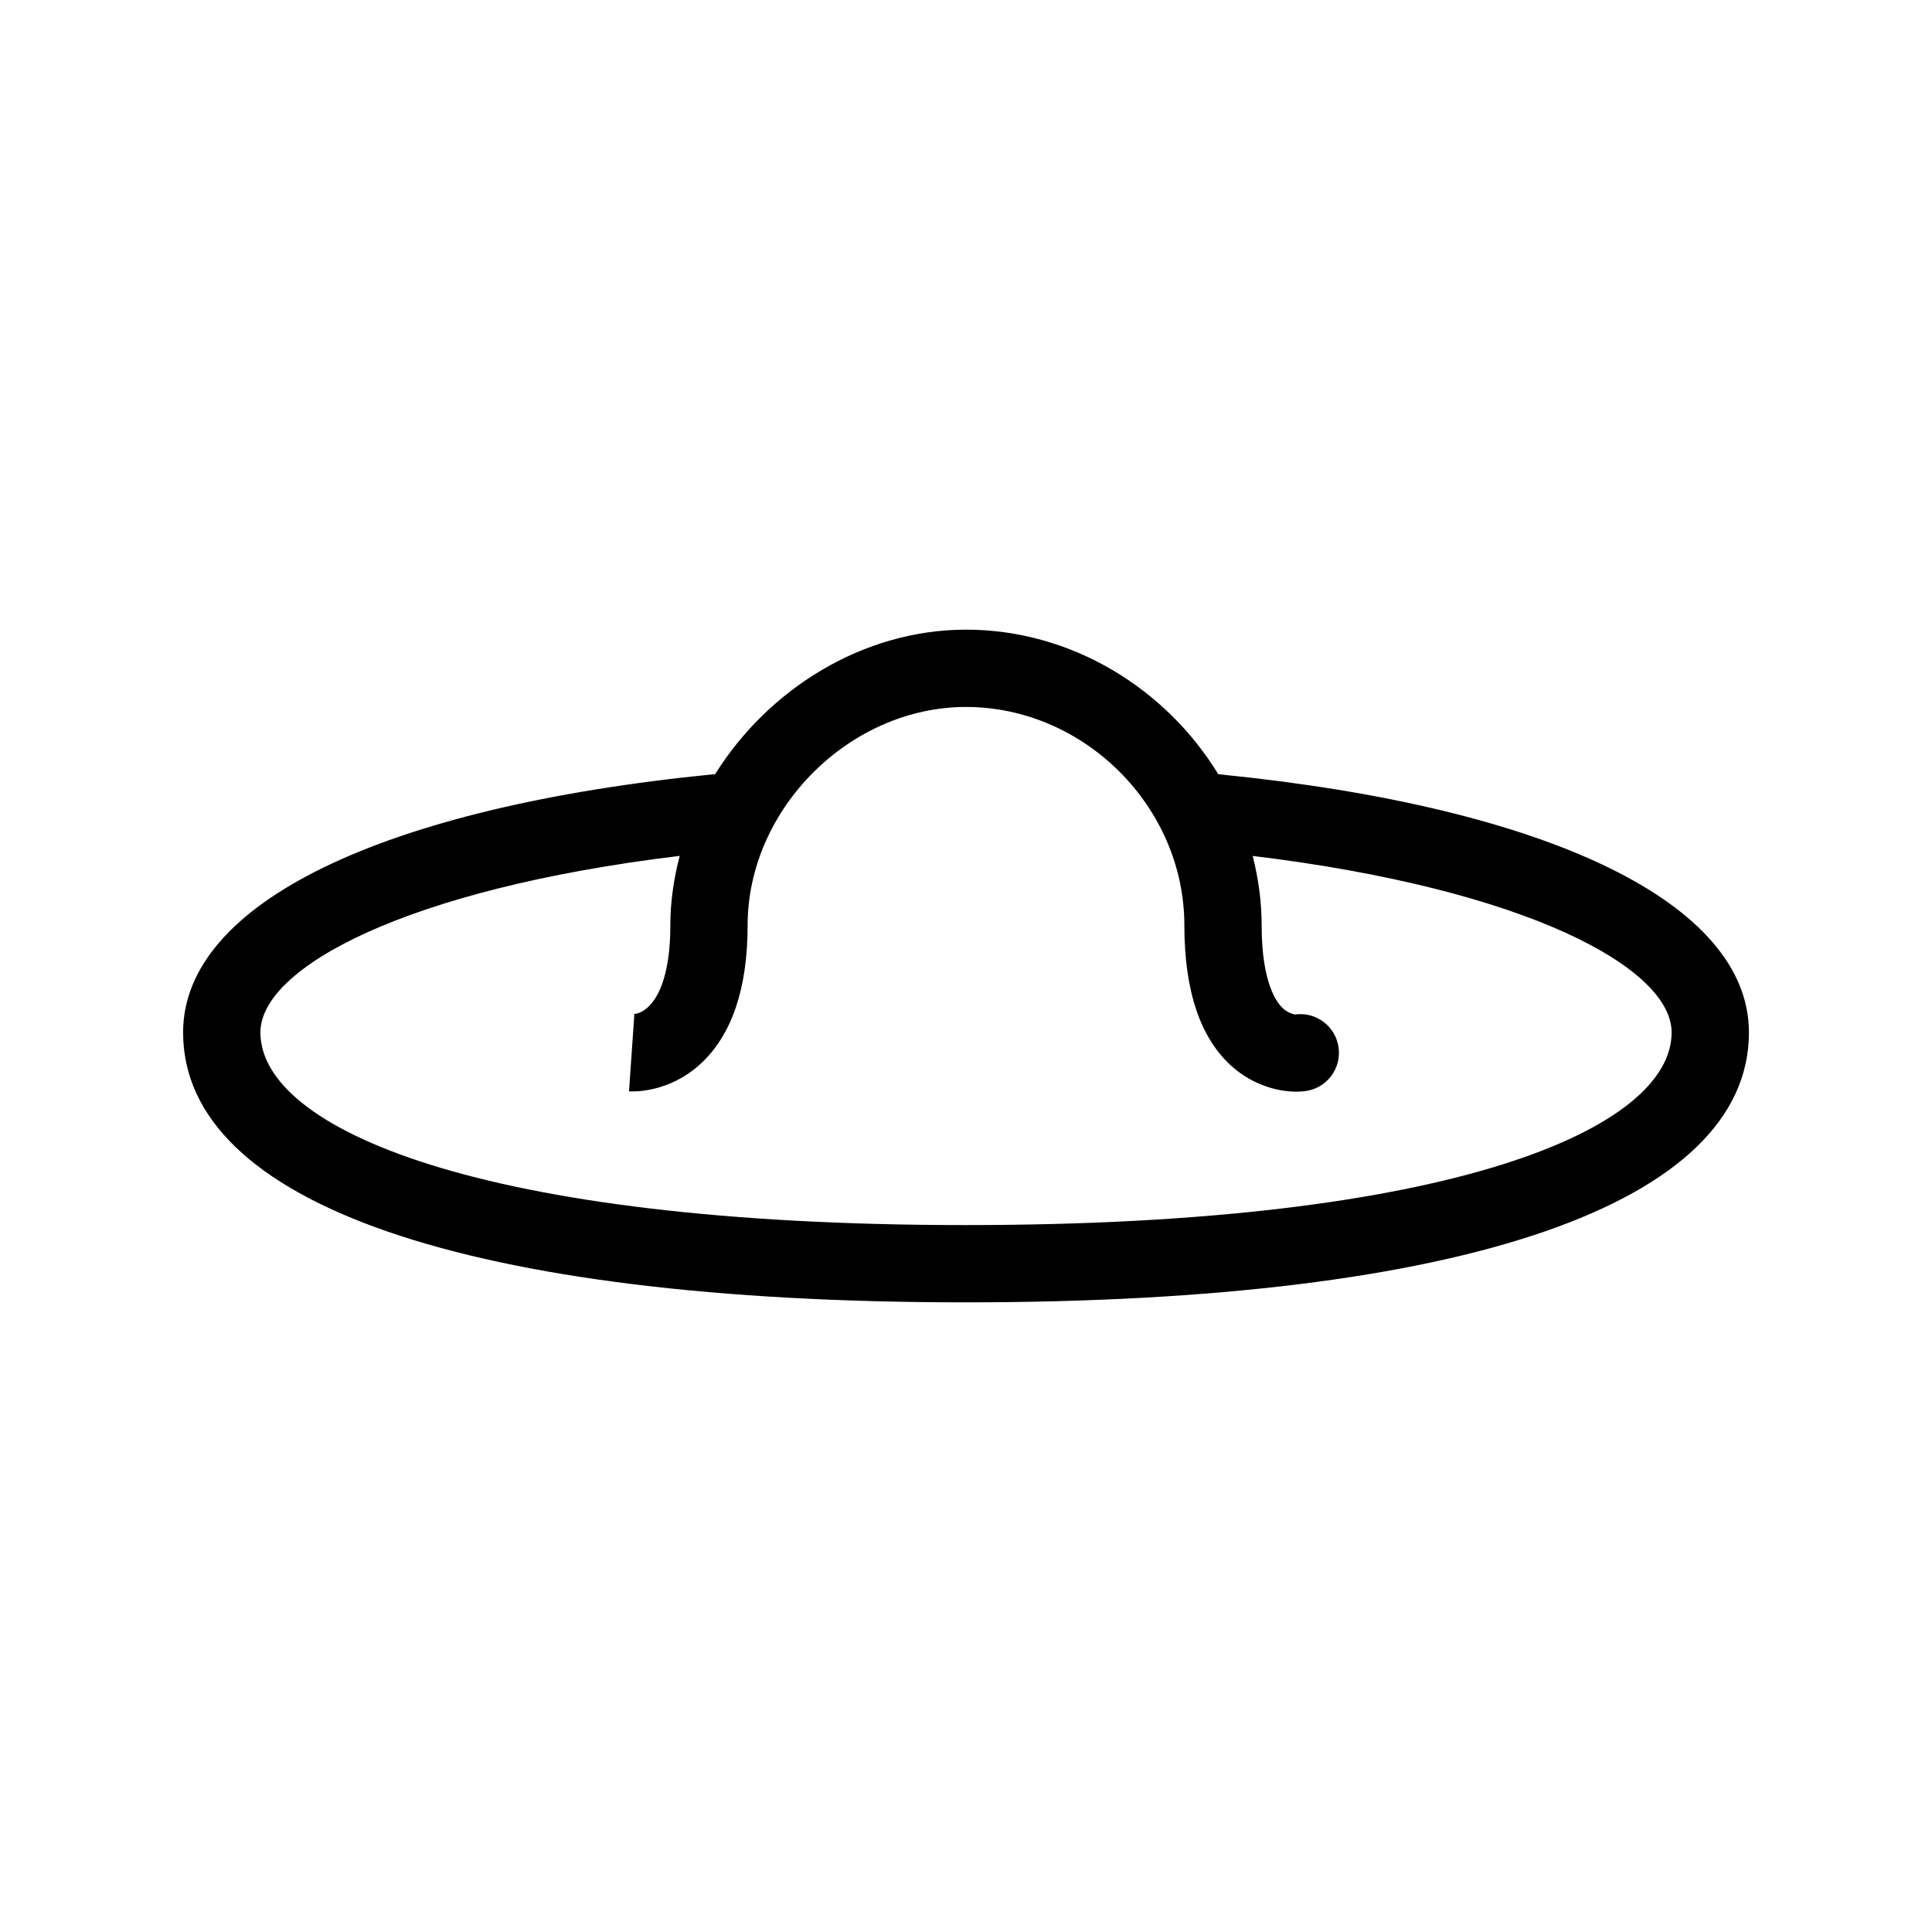
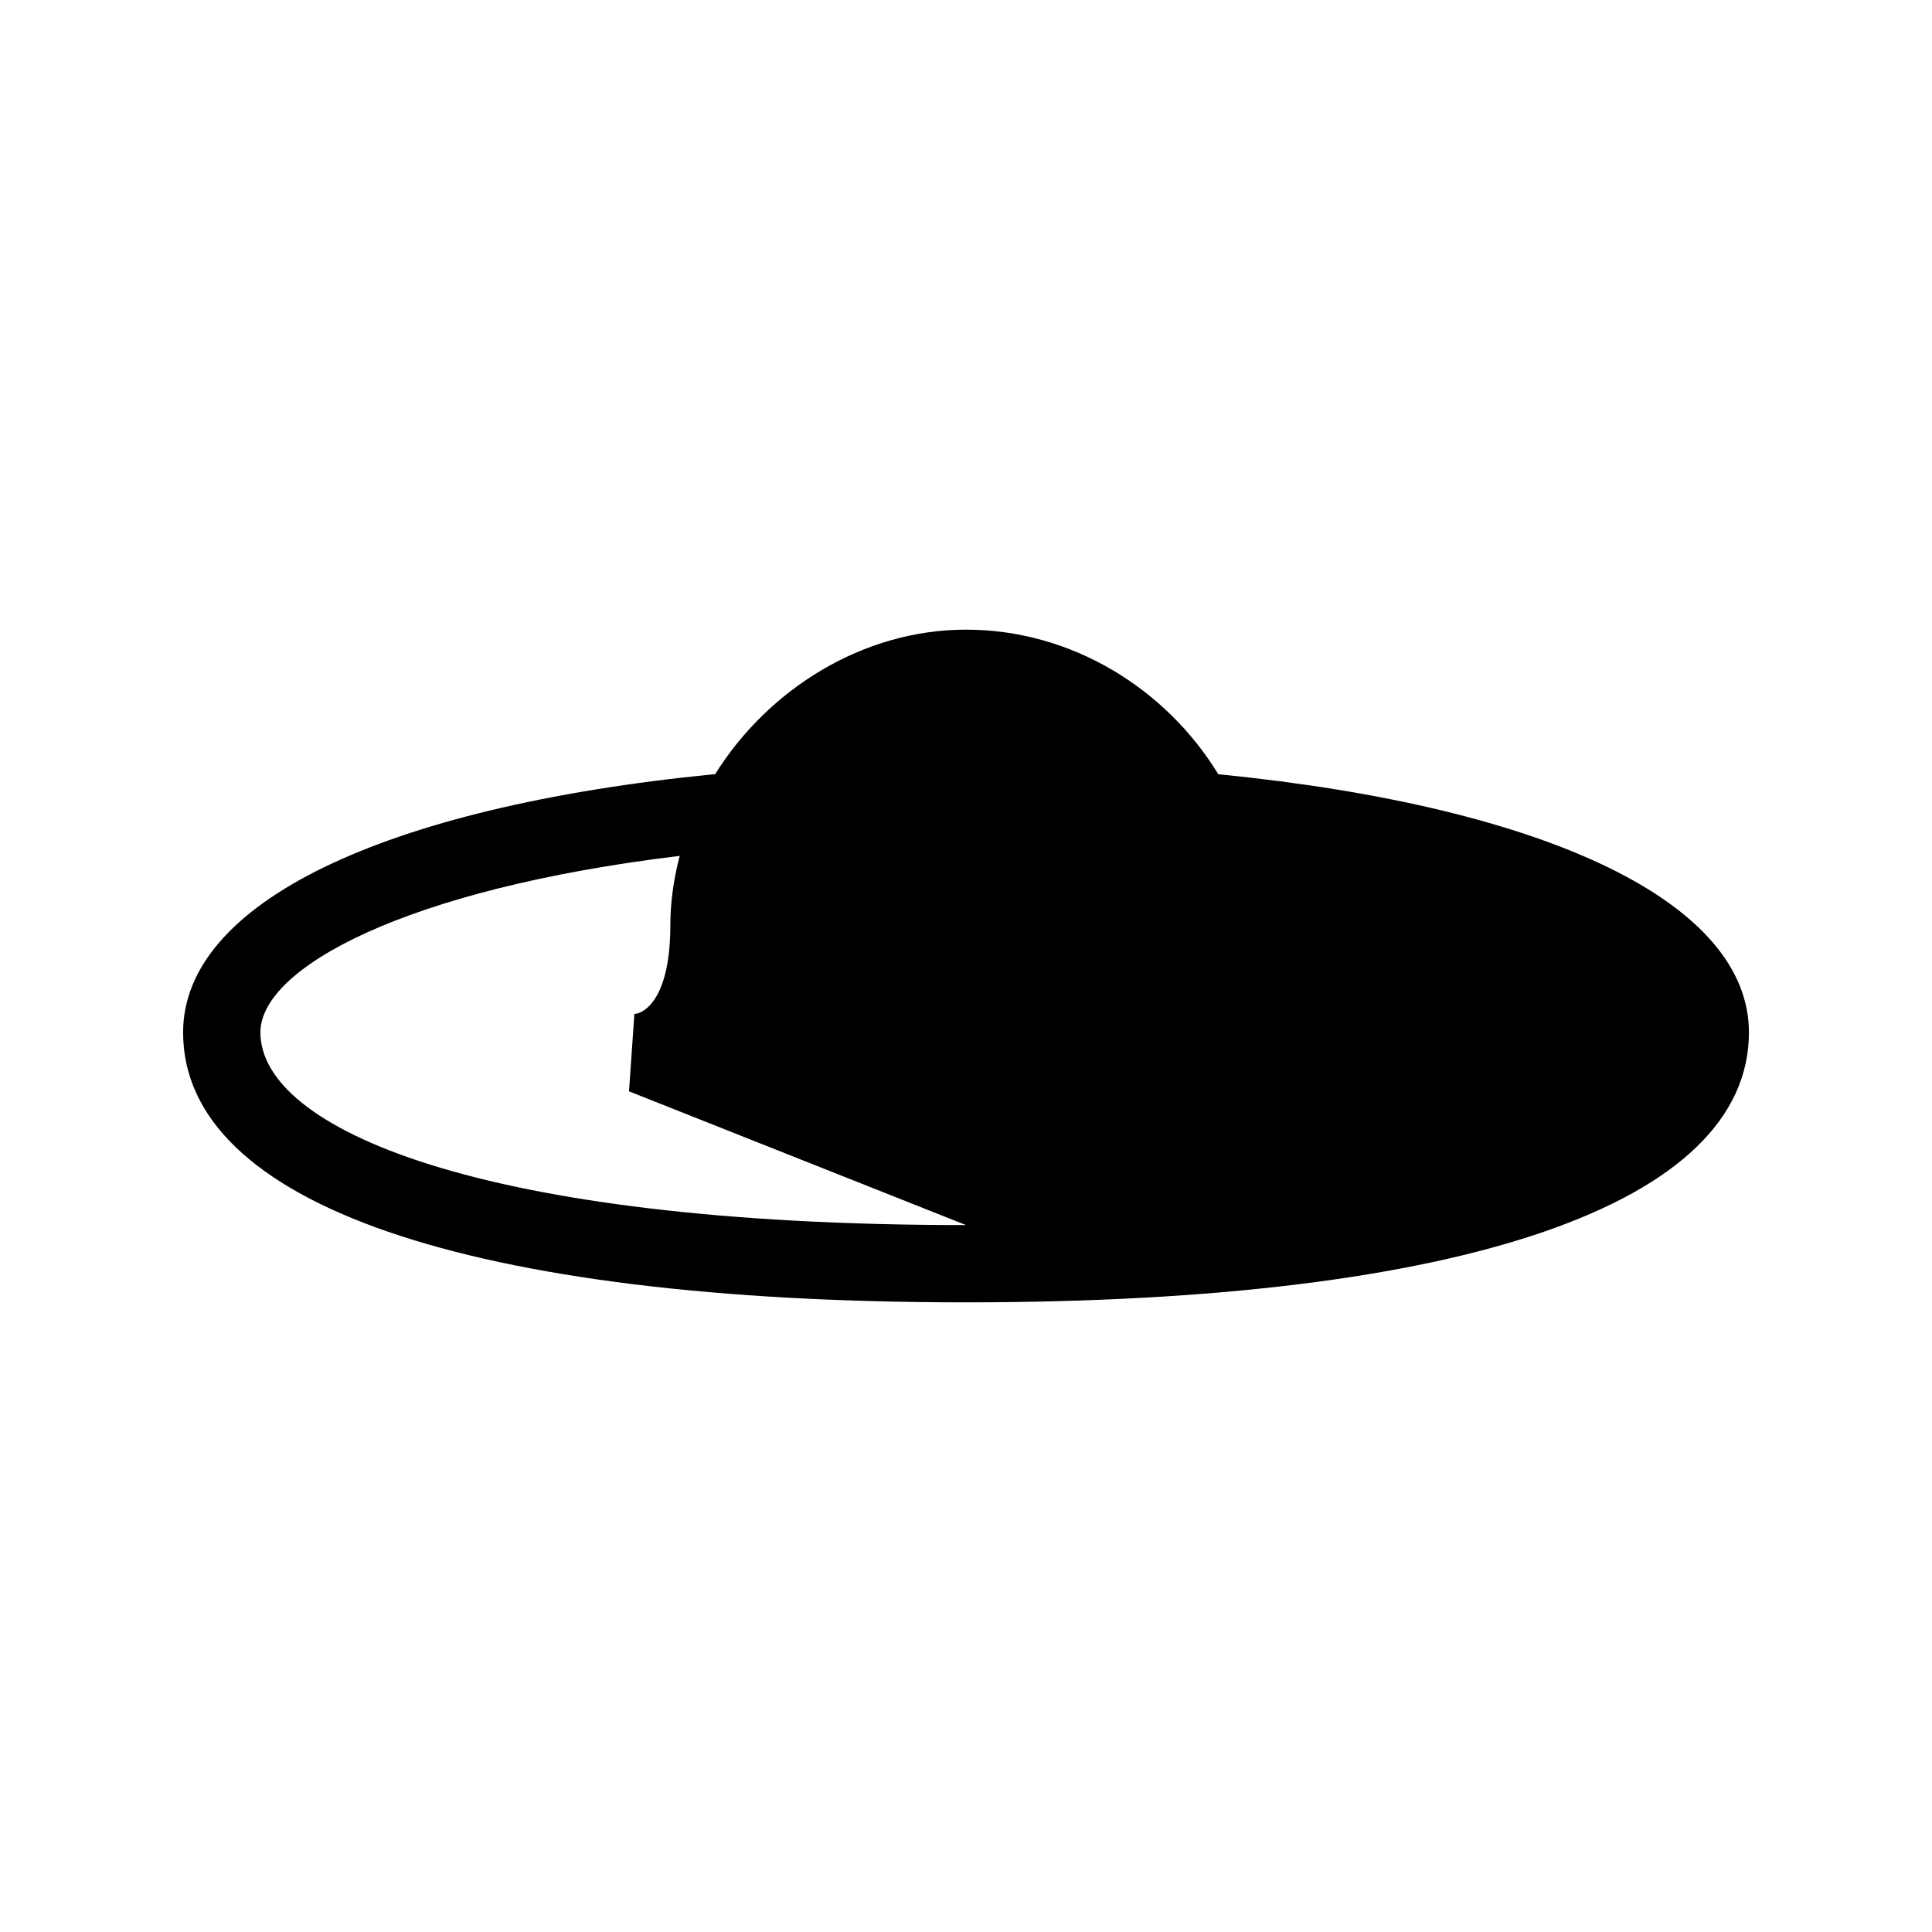
<svg xmlns="http://www.w3.org/2000/svg" fill="#000000" width="800px" height="800px" version="1.1" viewBox="144 144 512 512">
-   <path d="m467.17 349.21c-0.098-0.012-0.191 0.008-0.289 0-13.891-22.746-38.922-38.344-66.879-38.344-27.336 0-52.398 15.75-66.492 38.312-0.113 0.008-0.223-0.012-0.336 0-88.07 8.715-140.65 34.293-140.65 68.422 0 45.465 75.621 71.535 207.48 71.535 131.85 0 207.48-26.074 207.48-71.535-0.004-34.066-52.453-59.637-140.31-68.391zm-67.168 119.45c-129.17 0-186.99-25.641-186.99-51.055 0-17.016 38.168-37.973 111.12-46.789-1.559 5.957-2.484 12.109-2.484 18.406 0 18.402-6.246 23.457-9.938 23.543l0.402 0.016-1.414 20.434c1.051 0.066 10.625 0.488 19.113-7.43 8.172-7.625 12.316-19.926 12.316-36.559 0-30.828 27.043-57.871 57.871-57.871 31.367 0 57.871 26.504 57.871 57.871 0 17.527 4.312 30.168 12.82 37.578 5.559 4.844 12.074 6.5 16.852 6.5 0.887 0 1.707-0.059 2.457-0.16 5.602-0.773 9.516-5.945 8.738-11.551-0.777-5.606-5.938-9.52-11.547-8.742-0.023 0-1.59-0.23-3.043-1.496-1.742-1.516-5.793-6.711-5.793-22.133 0-6.32-0.883-12.461-2.375-18.391 72.879 8.824 111.02 29.781 111.02 46.773 0 25.414-57.82 51.055-186.99 51.055z" />
+   <path d="m467.17 349.21c-0.098-0.012-0.191 0.008-0.289 0-13.891-22.746-38.922-38.344-66.879-38.344-27.336 0-52.398 15.75-66.492 38.312-0.113 0.008-0.223-0.012-0.336 0-88.07 8.715-140.65 34.293-140.65 68.422 0 45.465 75.621 71.535 207.48 71.535 131.85 0 207.48-26.074 207.48-71.535-0.004-34.066-52.453-59.637-140.31-68.391zm-67.168 119.45c-129.17 0-186.99-25.641-186.99-51.055 0-17.016 38.168-37.973 111.12-46.789-1.559 5.957-2.484 12.109-2.484 18.406 0 18.402-6.246 23.457-9.938 23.543l0.402 0.016-1.414 20.434z" />
</svg>